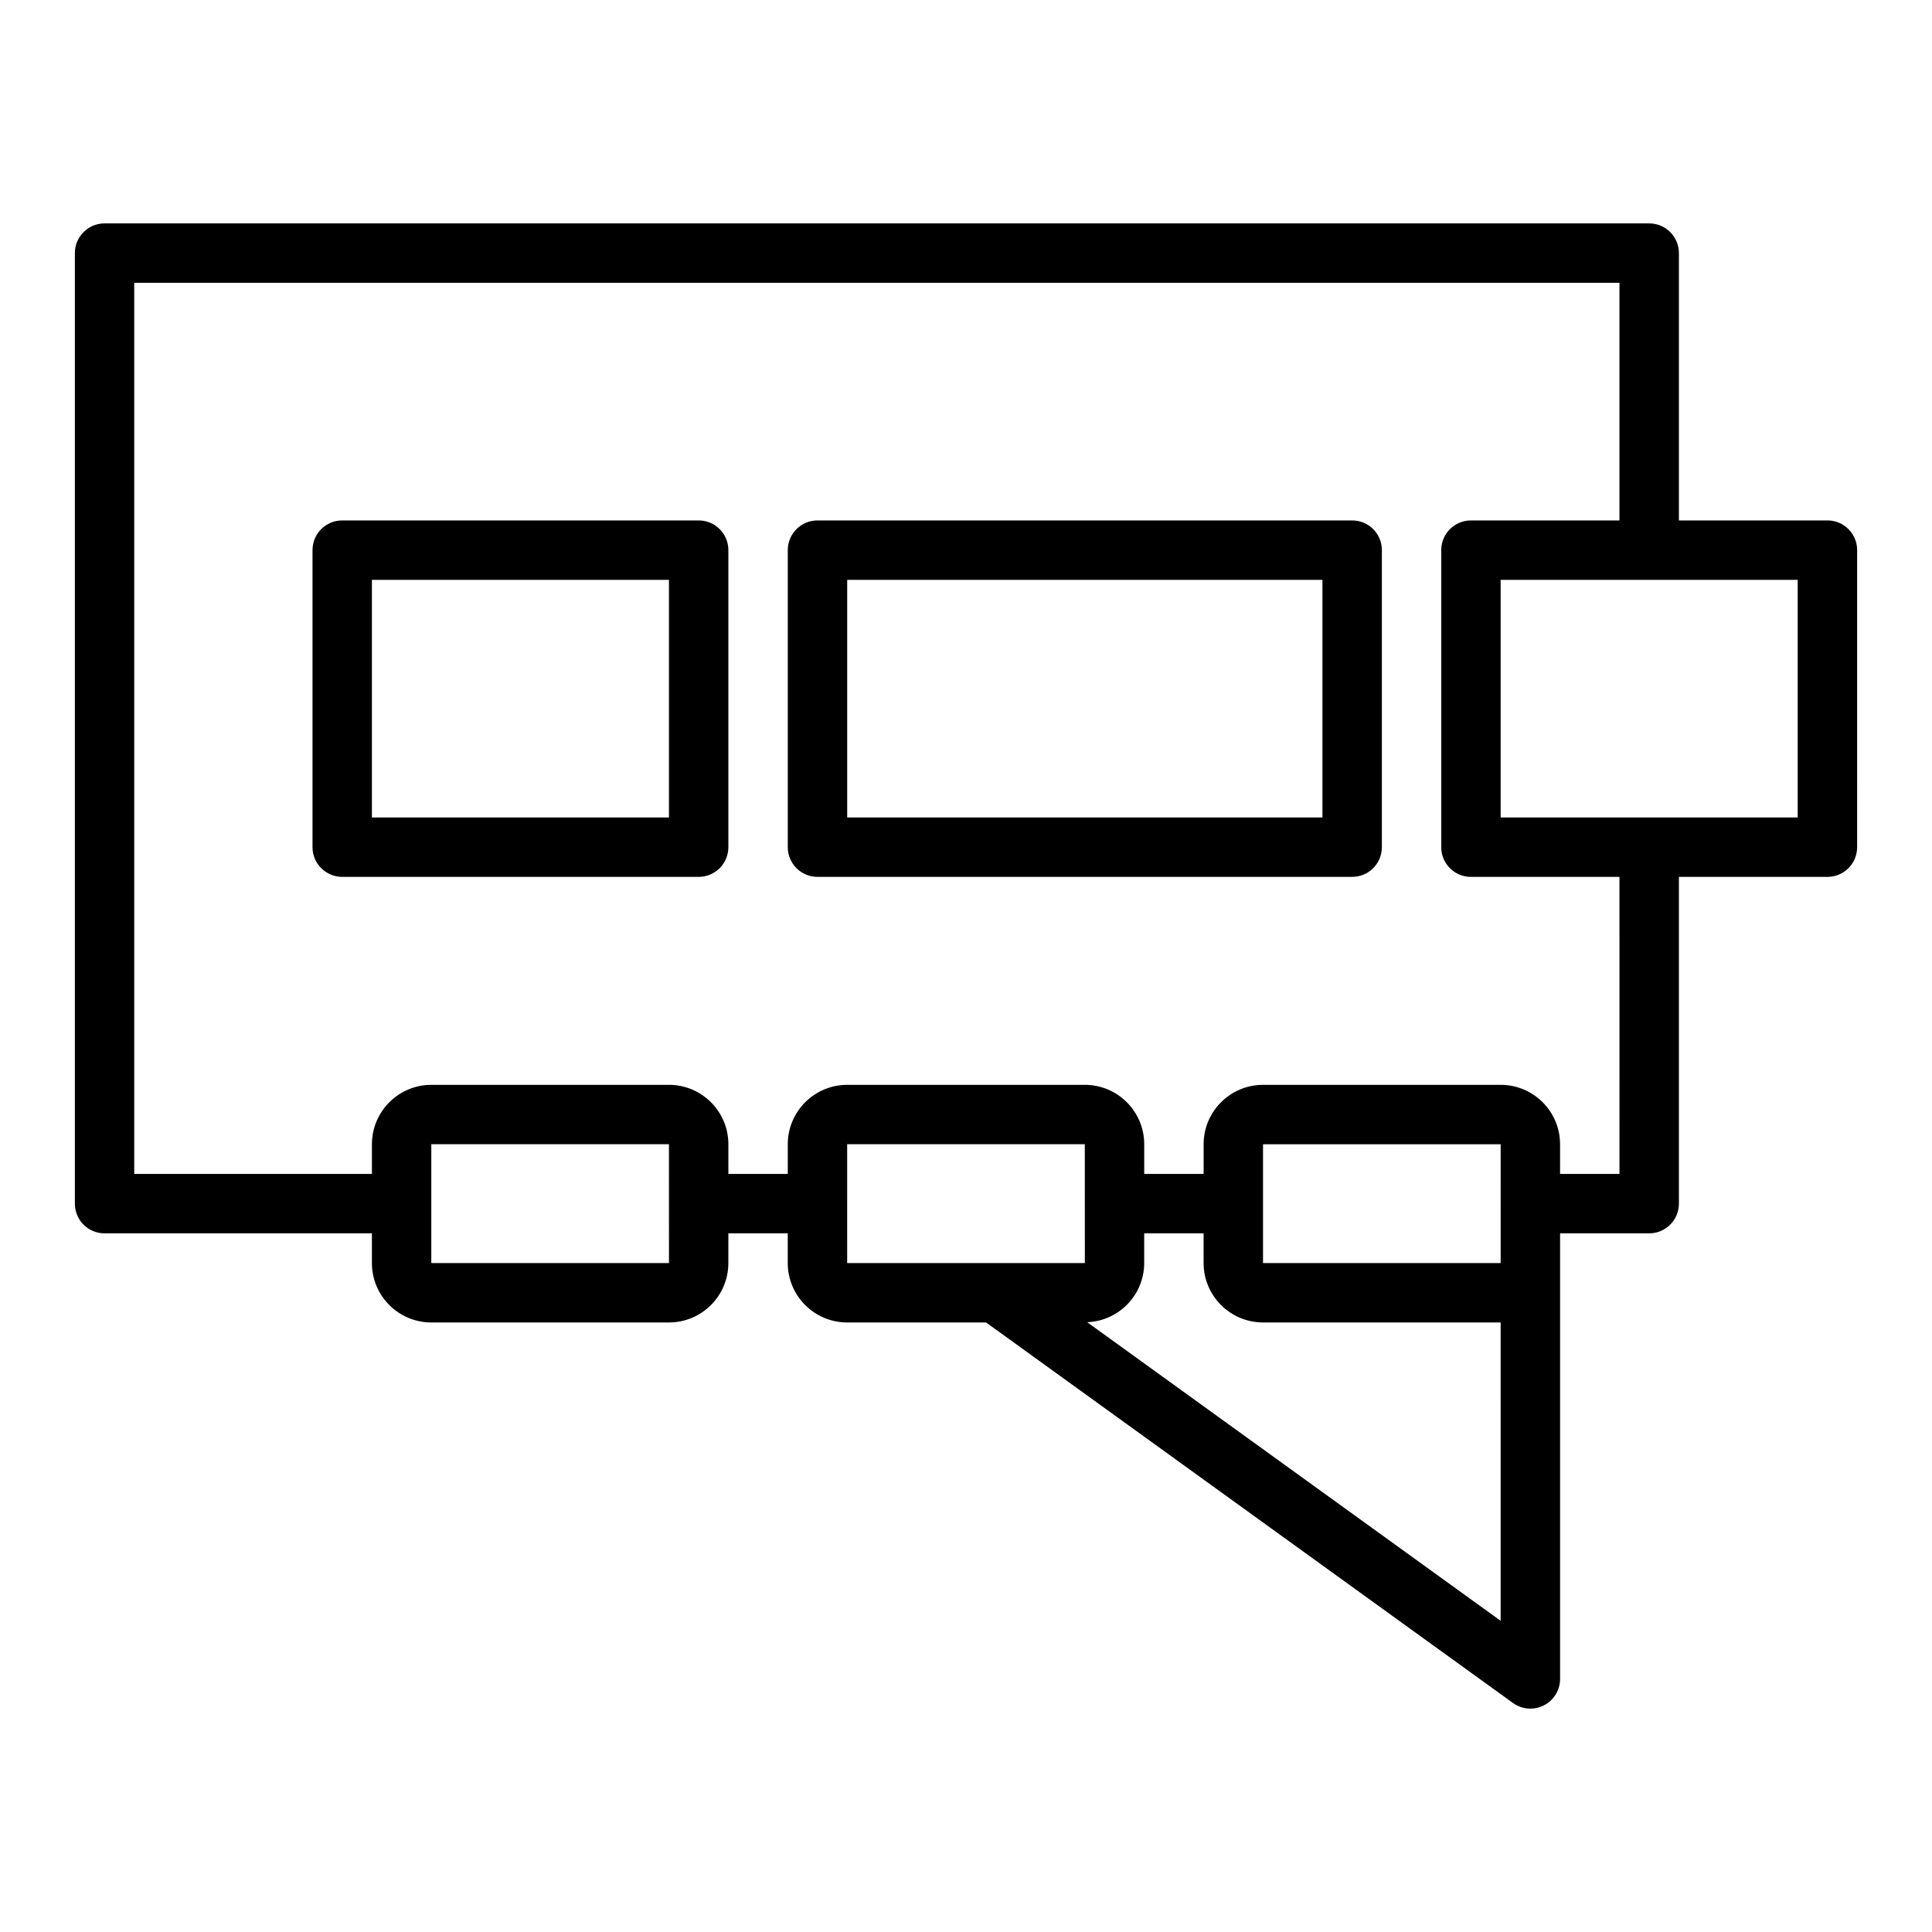
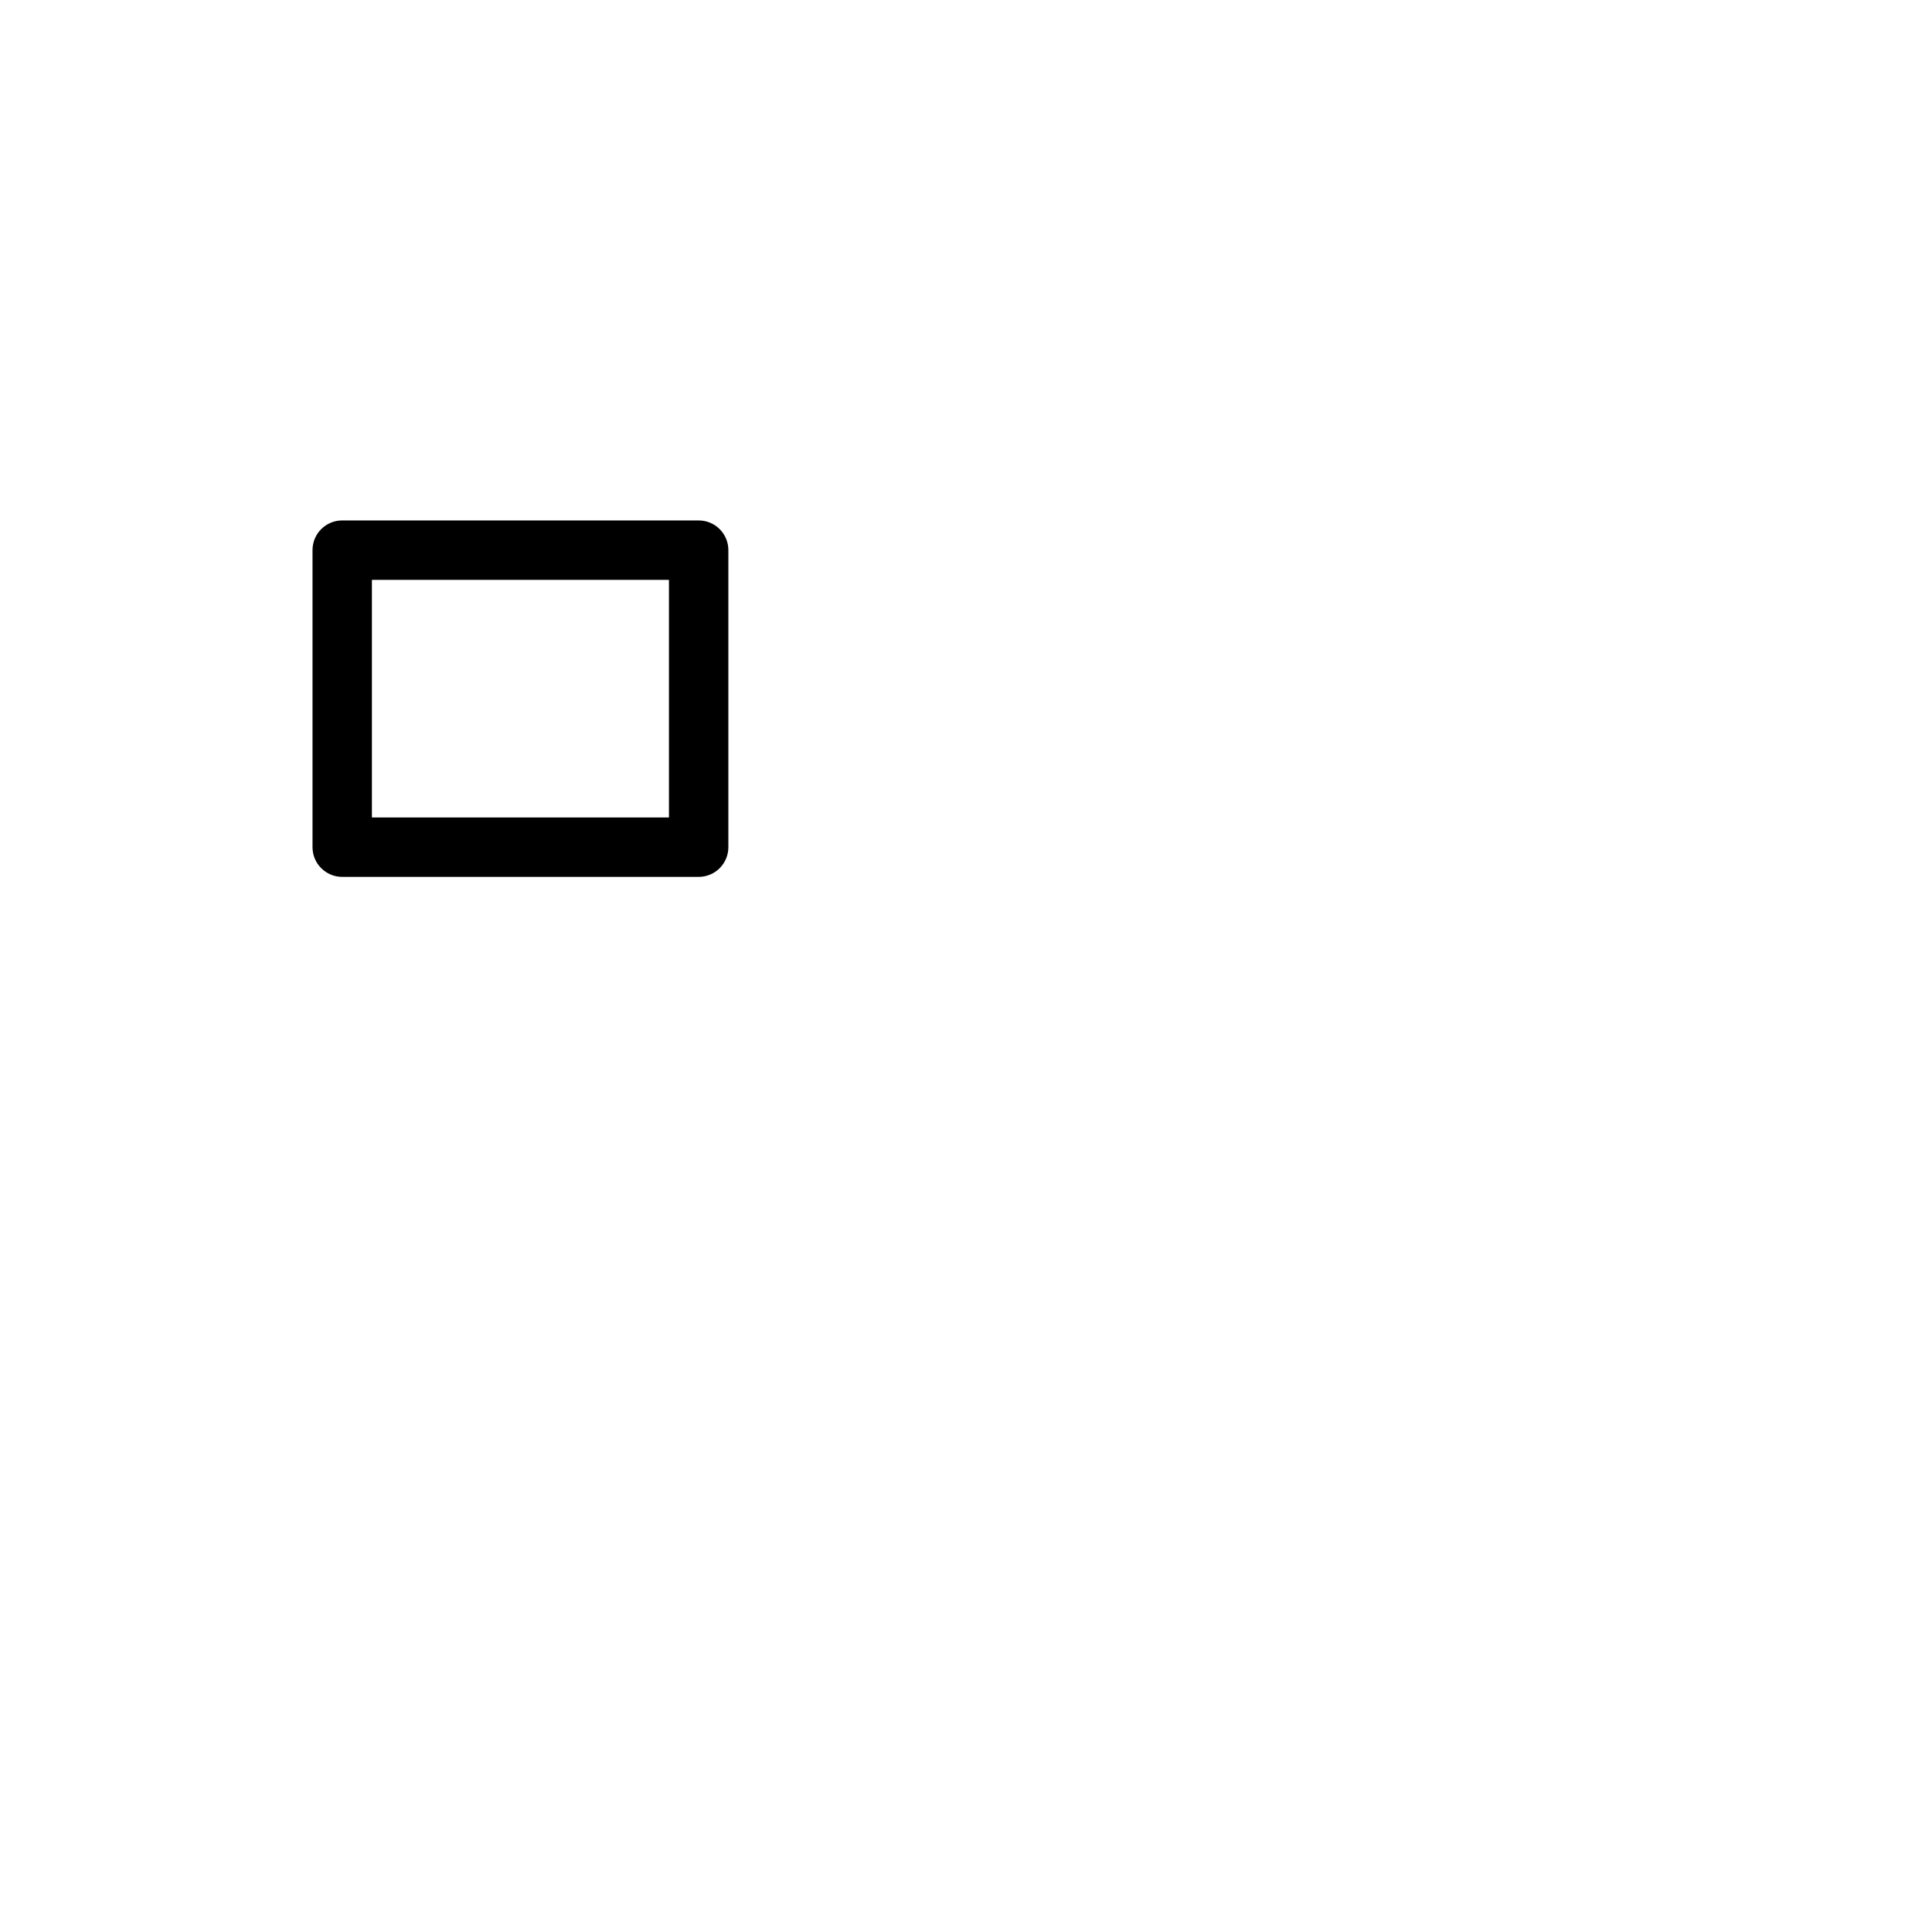
<svg xmlns="http://www.w3.org/2000/svg" fill="#000000" width="800px" height="800px" version="1.1" viewBox="144 144 512 512">
  <g>
-     <path d="m628.29 281.92h-39.359l-0.004-70.848c0-4.348-3.523-7.871-7.871-7.871h-409.34c-4.348 0-7.875 3.523-7.875 7.871v251.91c0 4.348 3.523 7.871 7.871 7.871h70.848v7.871c0 8.684 7.062 15.742 15.742 15.742h62.977c8.684 0 15.742-7.062 15.742-15.742v-7.871h15.742v7.871c0 8.684 7.062 15.742 15.742 15.742h36.816l139.63 100.84c1.379 0.992 2.992 1.496 4.617 1.496 1.227 0 2.453-0.285 3.582-0.863 2.633-1.348 4.289-4.055 4.289-7.012v-118.08h23.617c4.348 0 7.871-3.523 7.871-7.871v-86.594h39.359c4.348 0 7.871-3.523 7.871-7.871l0.004-78.723c0-4.348-3.527-7.871-7.871-7.871zm-369.99 196.8v-31.488h62.977l0.004 15.715c0.004 0.012-0.004 0.02-0.004 0.031 0 0.012 0.004 0.02 0.004 0.027l0.008 15.715zm110.21-31.488h62.977l0.004 15.715c0 0.012-0.004 0.02-0.004 0.031 0 0.012 0.004 0.02 0.004 0.027l0.008 15.715h-62.988zm173.18 126.3-109.57-79.133c8.383-0.344 15.105-7.215 15.105-15.68v-7.871h15.742v7.871c0 8.684 7.062 15.742 15.742 15.742h62.977zm0-110.55v15.742h-62.977v-31.488h62.977l0.004 15.715c0 0.012-0.004 0.02-0.004 0.031zm31.488-7.875h-15.742v-7.871c0-8.684-7.062-15.742-15.742-15.742h-62.977c-8.684 0-15.742 7.062-15.742 15.742v7.871h-15.742v-7.871c0-8.684-7.062-15.742-15.742-15.742h-62.977c-8.684 0-15.742 7.062-15.742 15.742v7.871h-15.742v-7.871c0-8.684-7.062-15.742-15.742-15.742h-62.977c-8.684 0-15.742 7.062-15.742 15.742v7.871h-62.992v-236.16h393.6v62.977h-39.359c-4.348 0-7.871 3.523-7.871 7.871v78.719c0 4.348 3.523 7.871 7.871 7.871h39.359zm47.23-94.465h-78.719v-62.977h78.719z" />
    <path d="m329.15 281.92h-94.461c-4.348 0-7.871 3.523-7.871 7.871v78.719c0 4.348 3.523 7.871 7.871 7.871h94.465c4.348 0 7.871-3.523 7.871-7.871v-78.719c0-4.348-3.527-7.871-7.875-7.871zm-7.871 78.719h-78.719v-62.977h78.719z" />
-     <path d="m502.34 281.92h-141.7c-4.348 0-7.871 3.523-7.871 7.871v78.719c0 4.348 3.523 7.871 7.871 7.871h141.7c4.348 0 7.871-3.523 7.871-7.871l0.004-78.719c0-4.348-3.523-7.871-7.871-7.871zm-7.875 78.719h-125.95v-62.977h125.95z" />
  </g>
</svg>